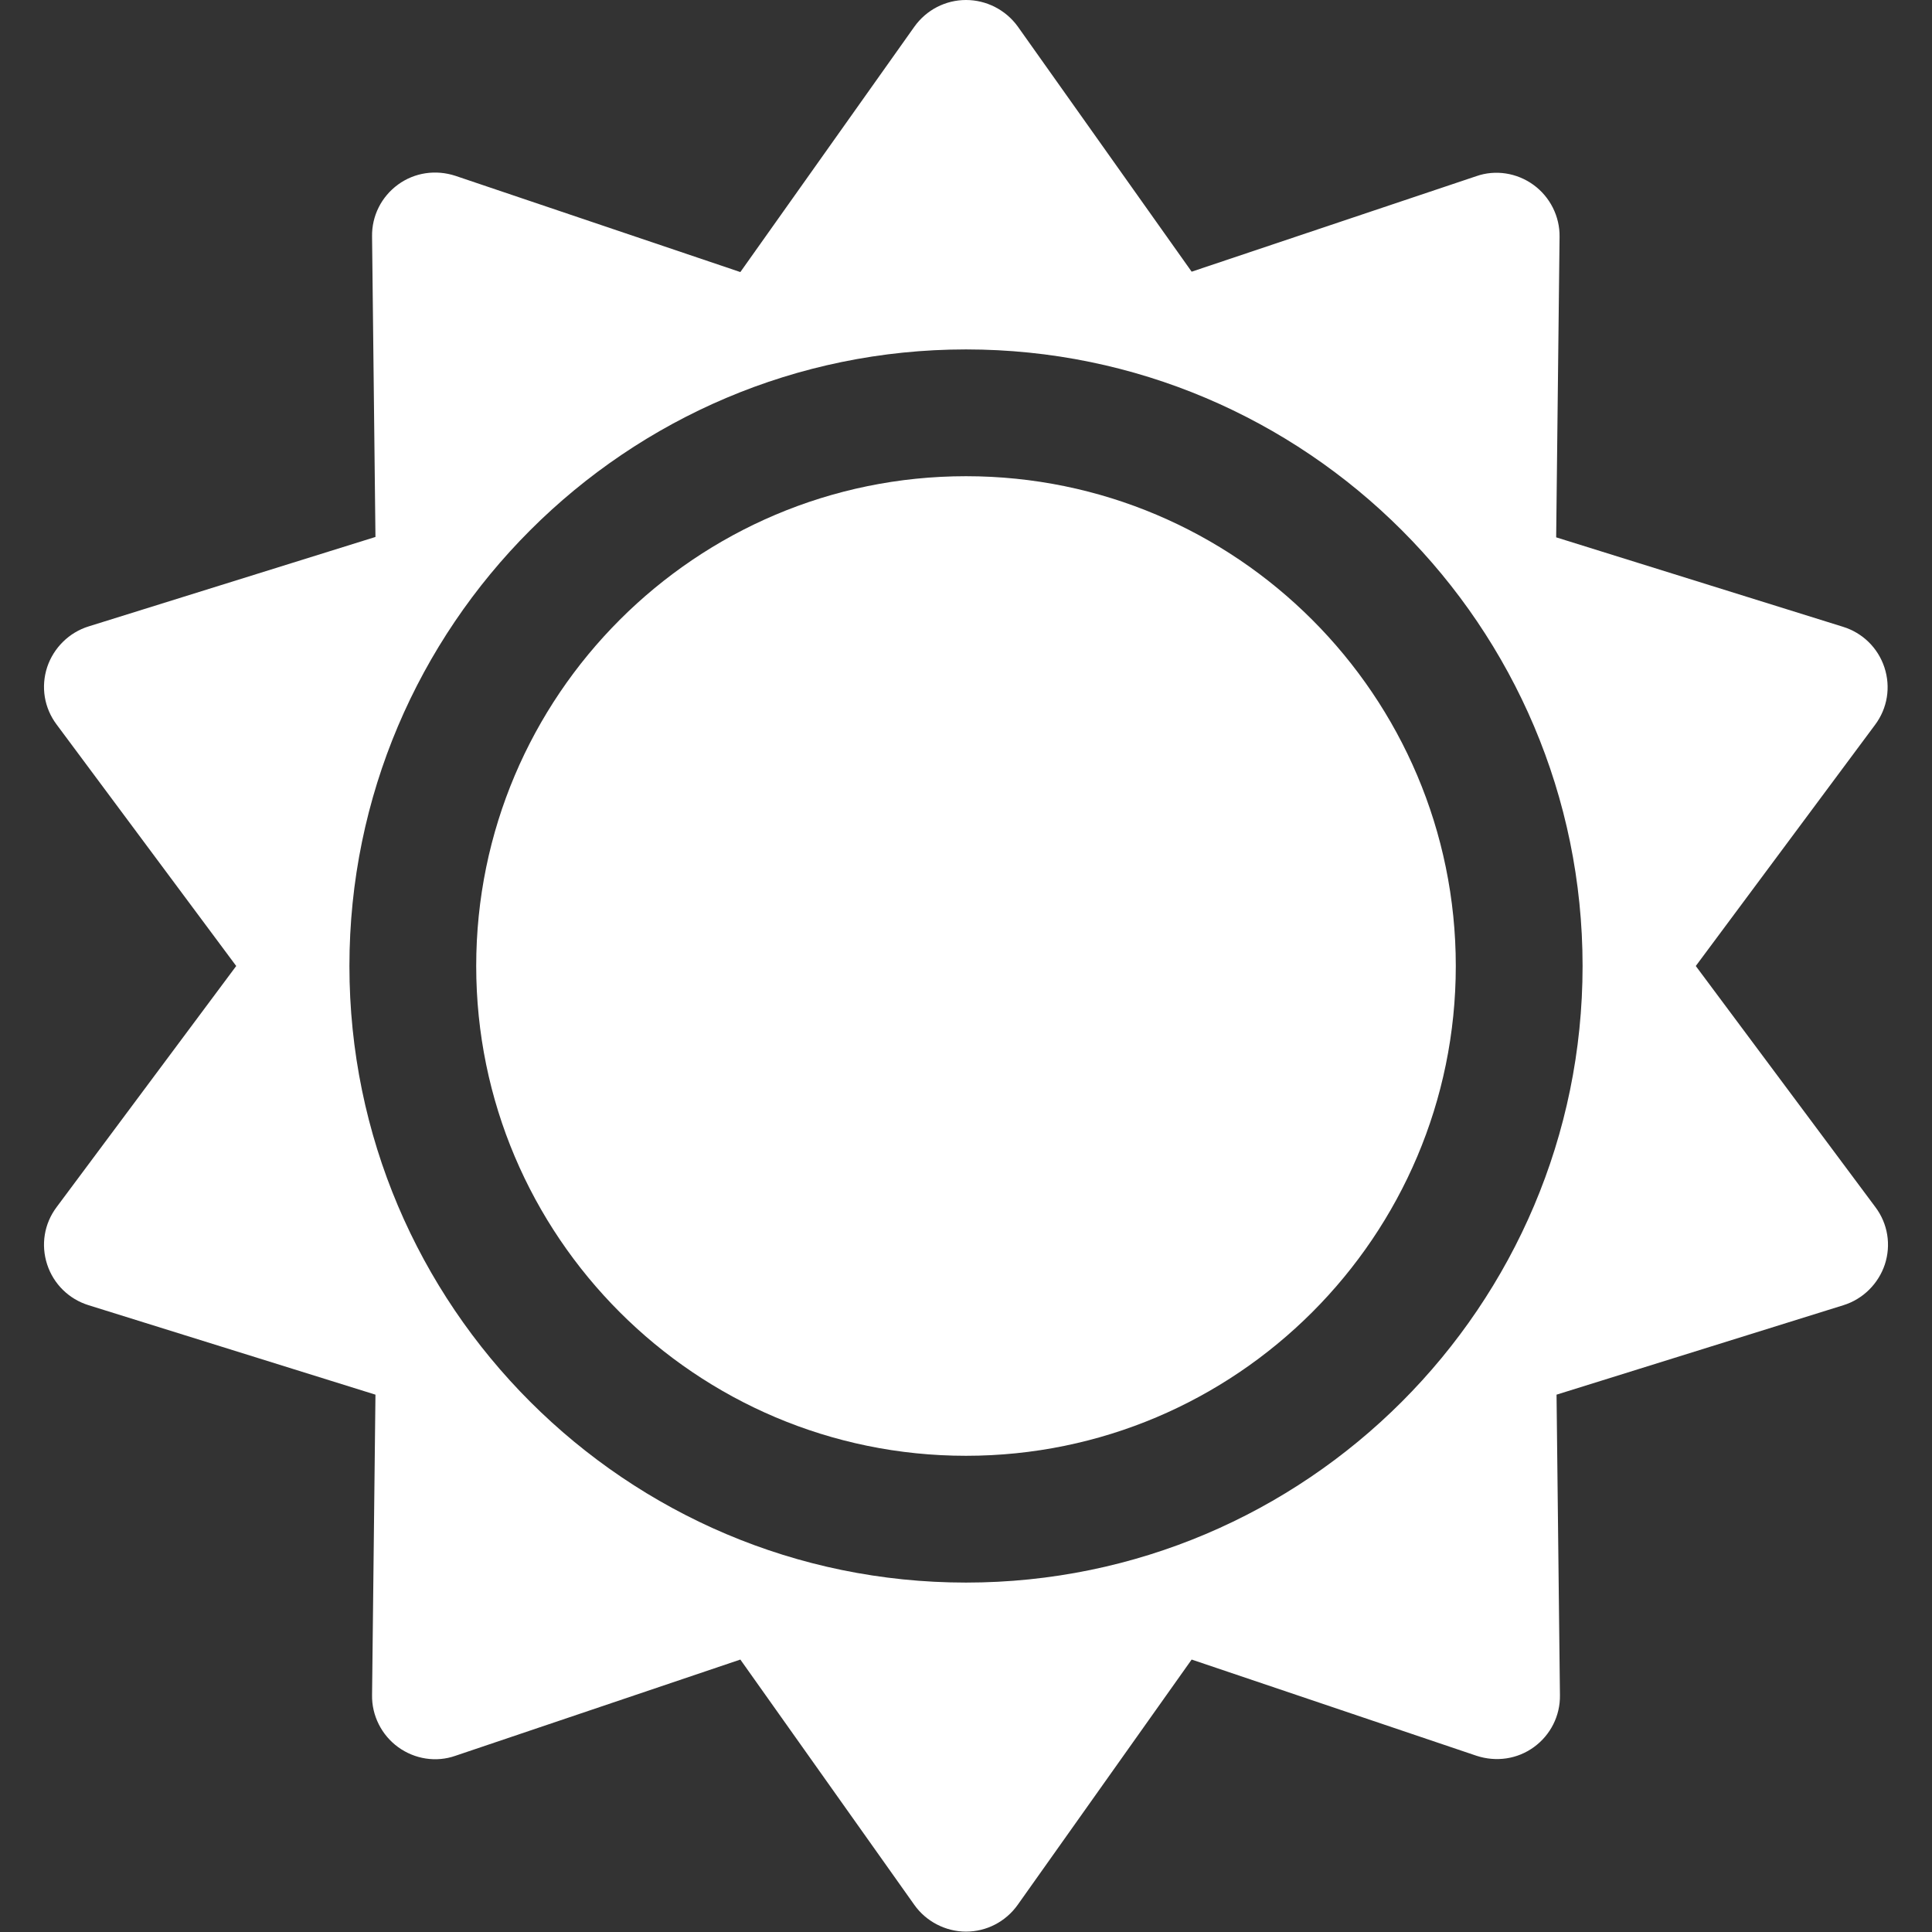
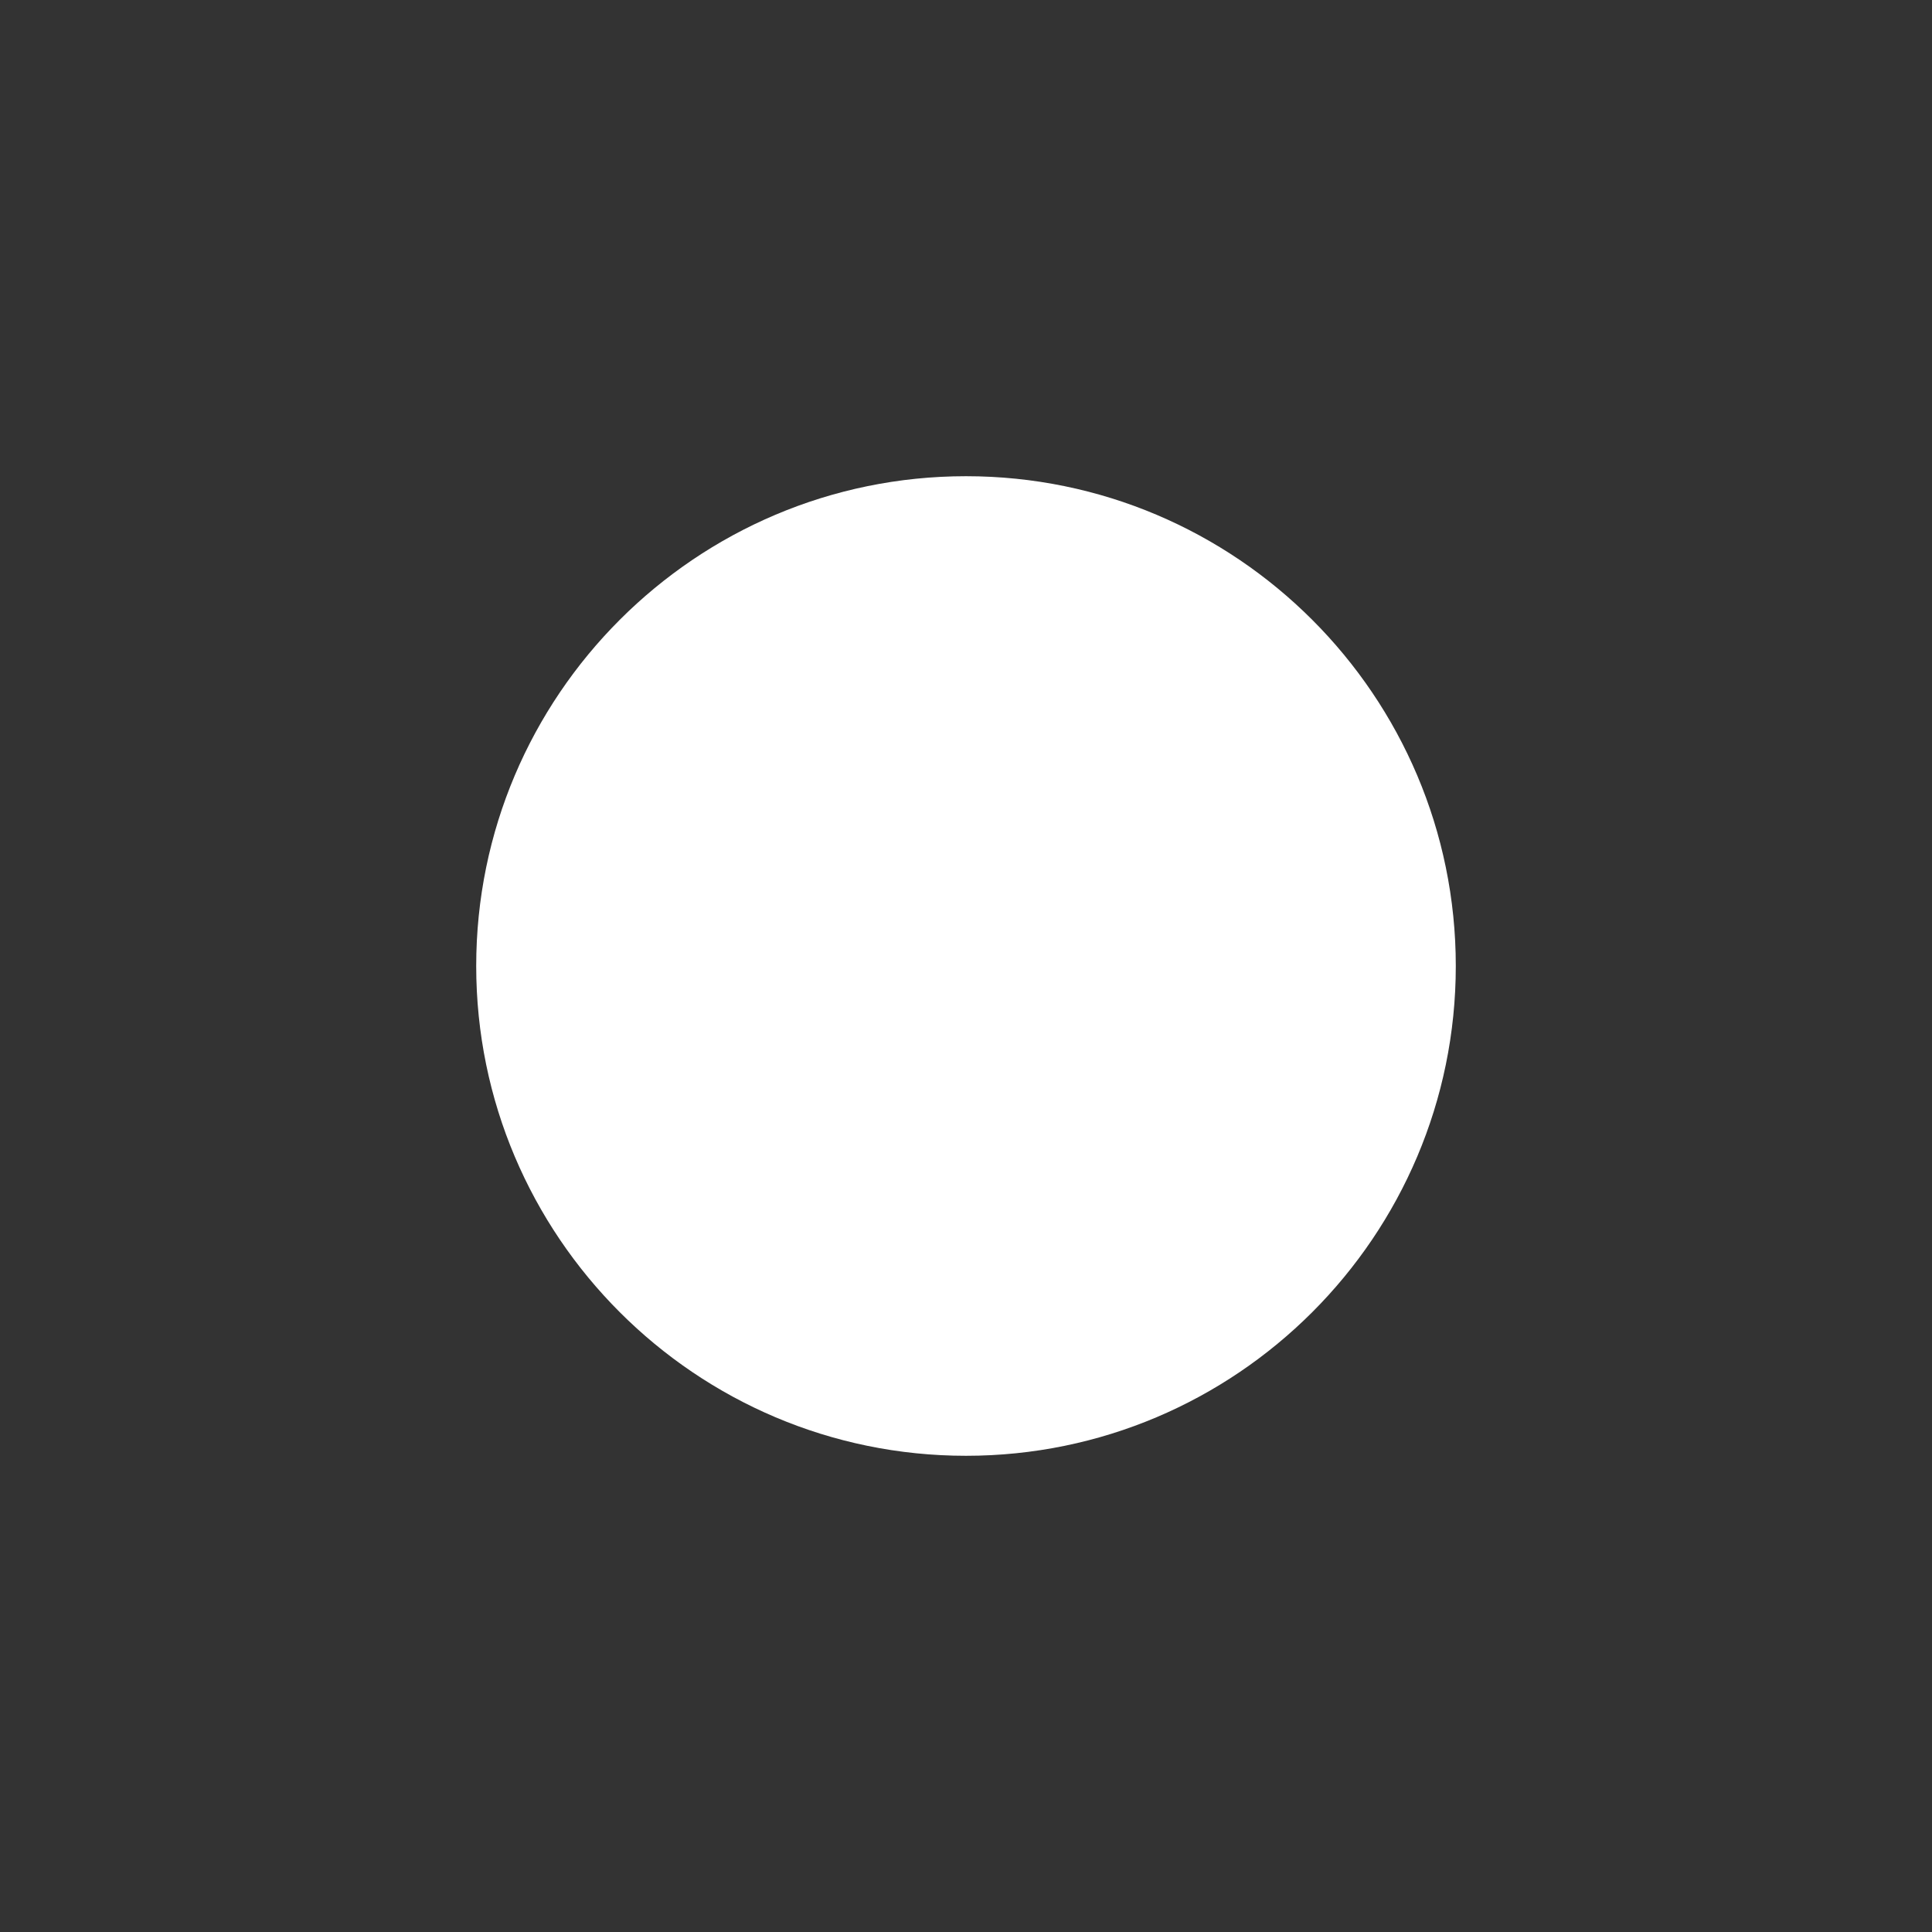
<svg xmlns="http://www.w3.org/2000/svg" version="1.1" id="Capa_1" x="0px" y="0px" viewBox="0 0 512 512" style="enable-background:new 0 0 512 512;" xml:space="preserve">
  <rect x="0" y="0" width="512" height="512" fill="#333333" stroke="none" />
  <style type="text/css">
	.st0{fill:#FFFFFF;}
</style>
  <g id="XMLID_467_">
    <path id="XMLID_922_" class="st0" d="M256,126.2c-71.6,0-129.8,58.2-129.8,129.8S184.4,385.8,256,385.8S385.8,327.6,385.8,256   C385.8,184.4,327.6,126.2,256,126.2z" />
-     <path id="XMLID_1397_" class="st0" d="M449.4,256l47.5-63.9c3.3-4.4,4.2-10,2.5-15.2c-1.7-5.2-5.8-9.2-11-10.8l-76-23.7l0.9-79.6   c0.1-5.4-2.5-10.6-6.9-13.8c-4.4-3.2-10.1-4.1-15.2-2.3L315.8,72l-46.1-65C266.5,2.6,261.4,0,256,0c-5.4,0-10.5,2.6-13.7,7.1   l-46.1,65l-75.5-25.5c-5.2-1.7-10.8-0.9-15.2,2.3c-4.4,3.2-7,8.3-6.9,13.8l0.9,79.6l-76,23.7c-5.2,1.6-9.3,5.7-11,10.8   c-1.7,5.2-0.8,10.8,2.5,15.2L62.6,256L15,319.9c-3.3,4.4-4.2,10-2.5,15.2s5.8,9.2,11,10.8l76,23.7l-0.9,79.6   c-0.1,5.4,2.5,10.6,6.9,13.8c4.4,3.2,10.1,4.1,15.2,2.3l75.5-25.5l46.1,65c3.1,4.4,8.3,7.1,13.7,7.1s10.5-2.6,13.7-7.1l46.1-65   l75.5,25.5c5.2,1.7,10.8,0.9,15.2-2.3c4.4-3.2,7-8.3,6.9-13.8l-0.9-79.6l76-23.7c5.2-1.6,9.3-5.7,11-10.8   c1.7-5.2,0.8-10.8-2.5-15.2L449.4,256z M256,419.4c-90.1,0-163.4-73.3-163.4-163.4S165.9,92.6,256,92.6S419.4,165.9,419.4,256   S346.1,419.4,256,419.4z" />
  </g>
</svg>